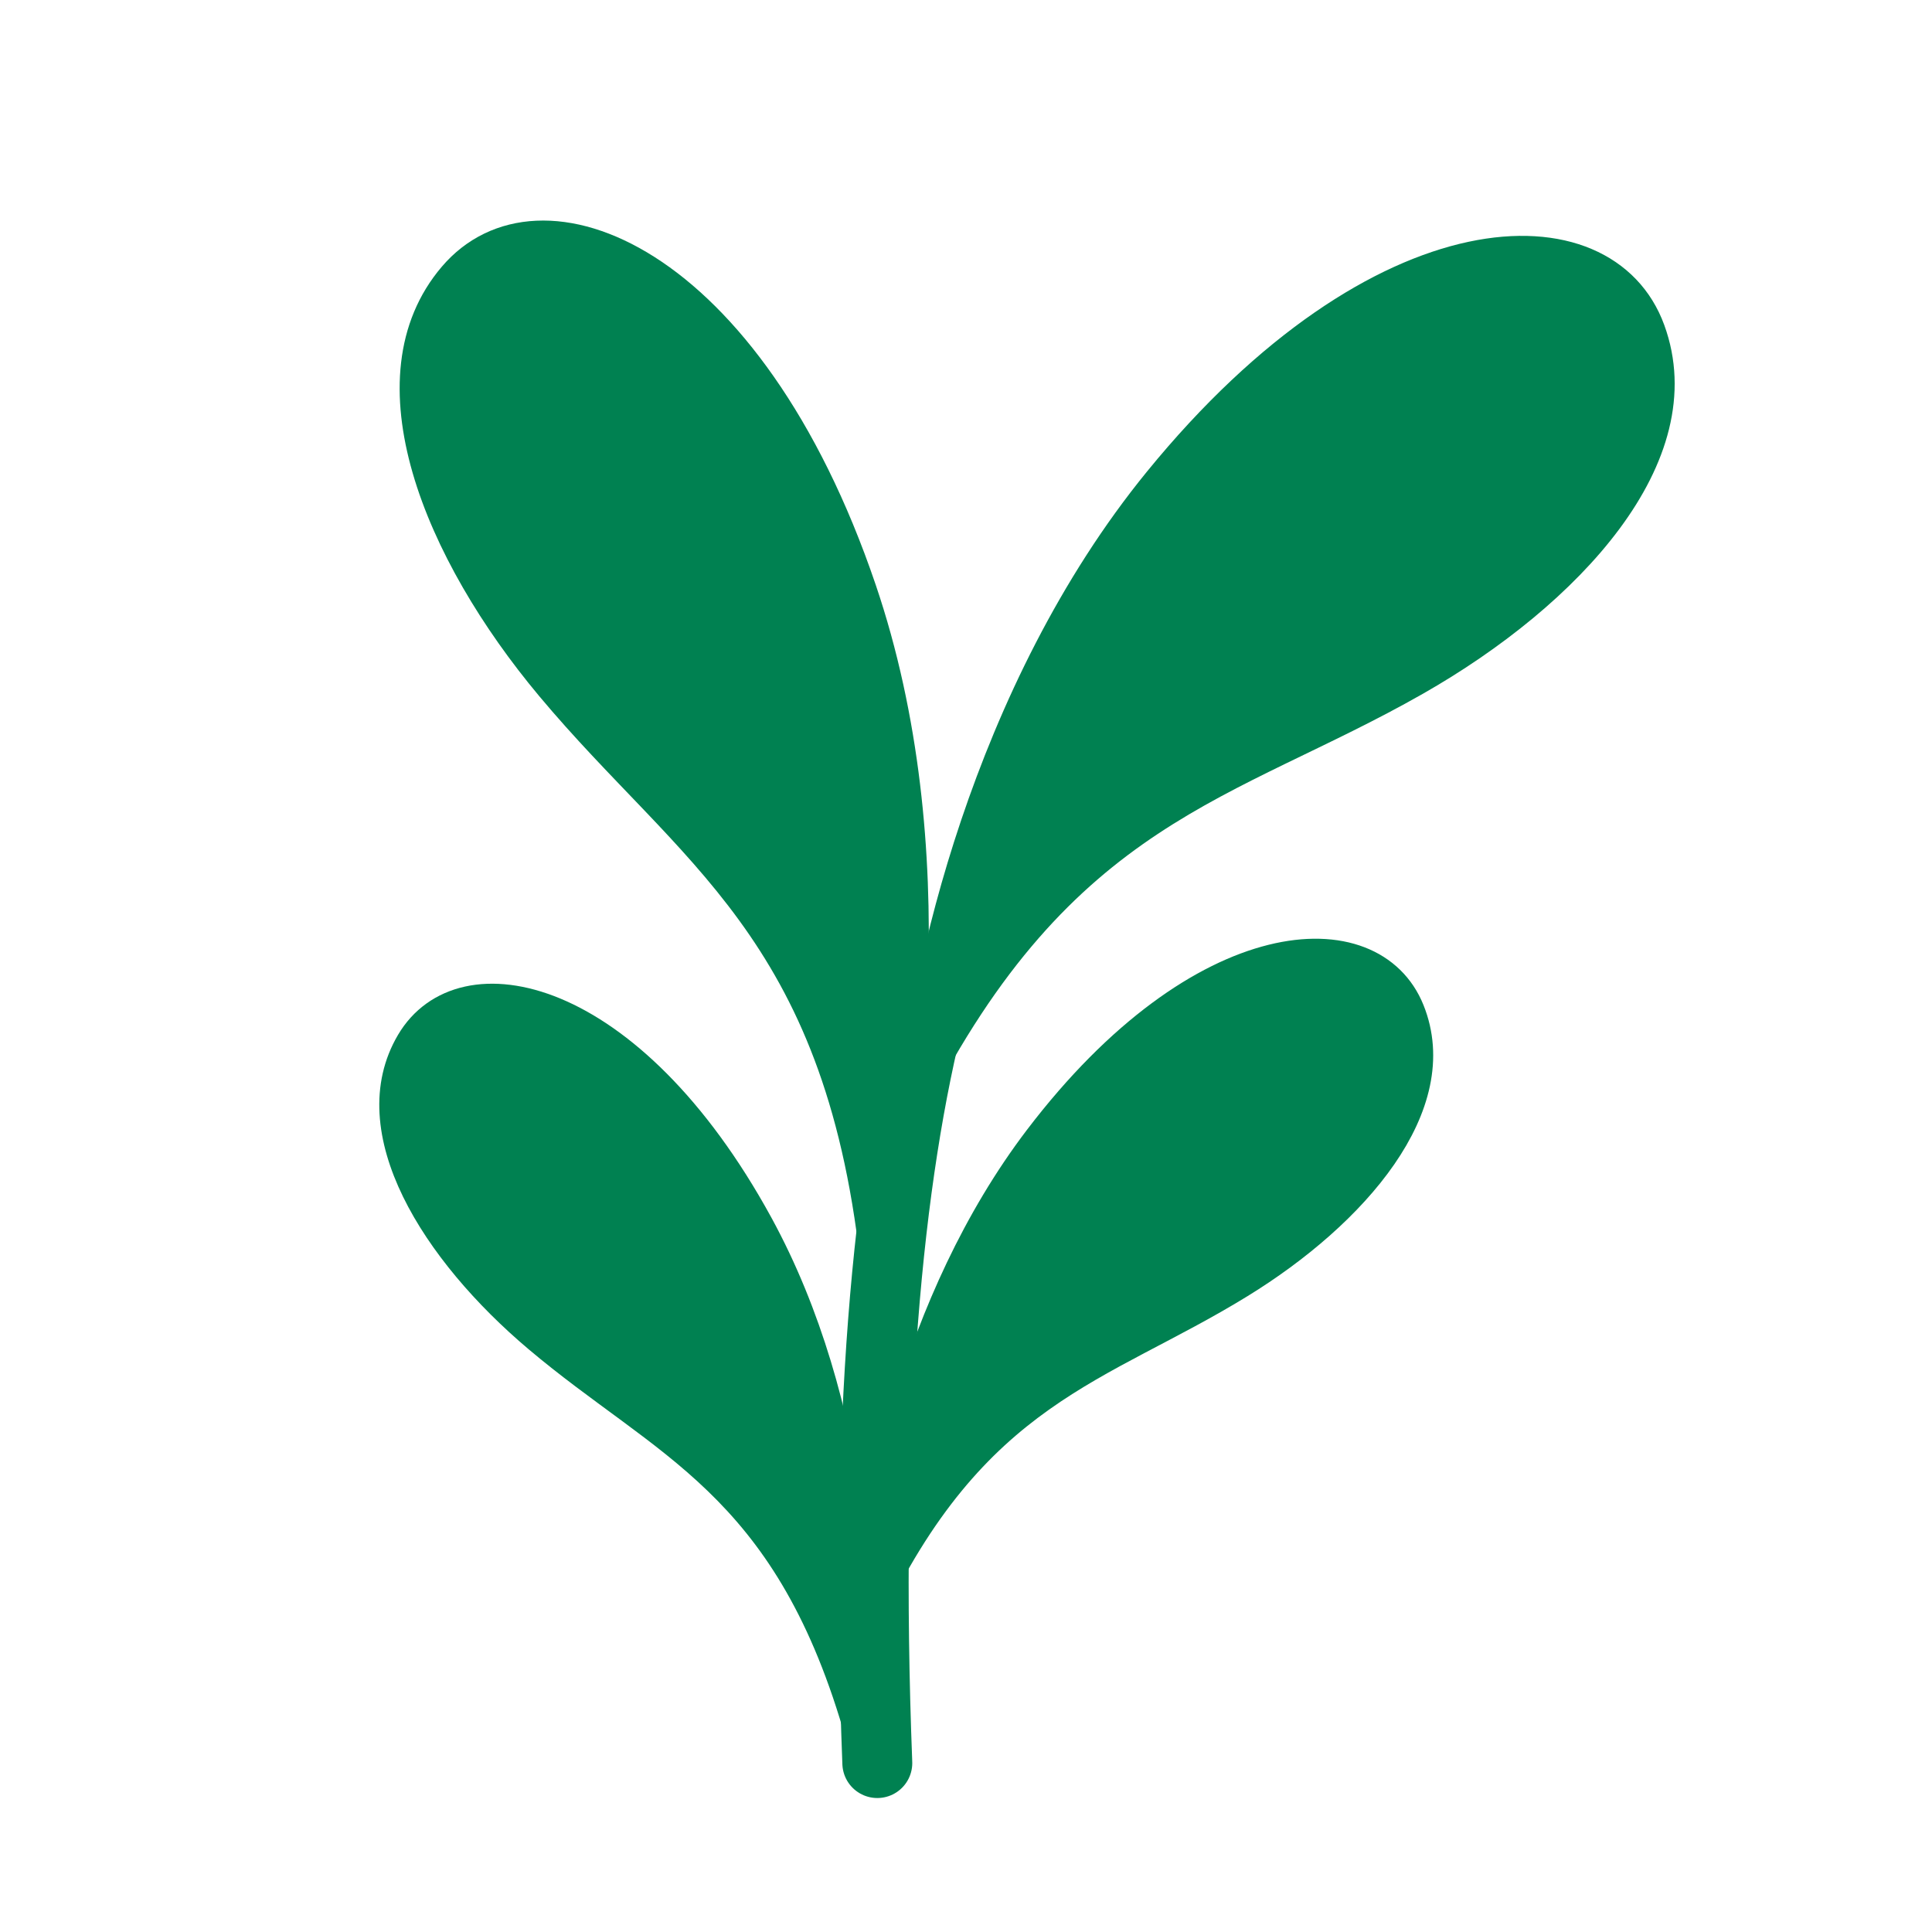
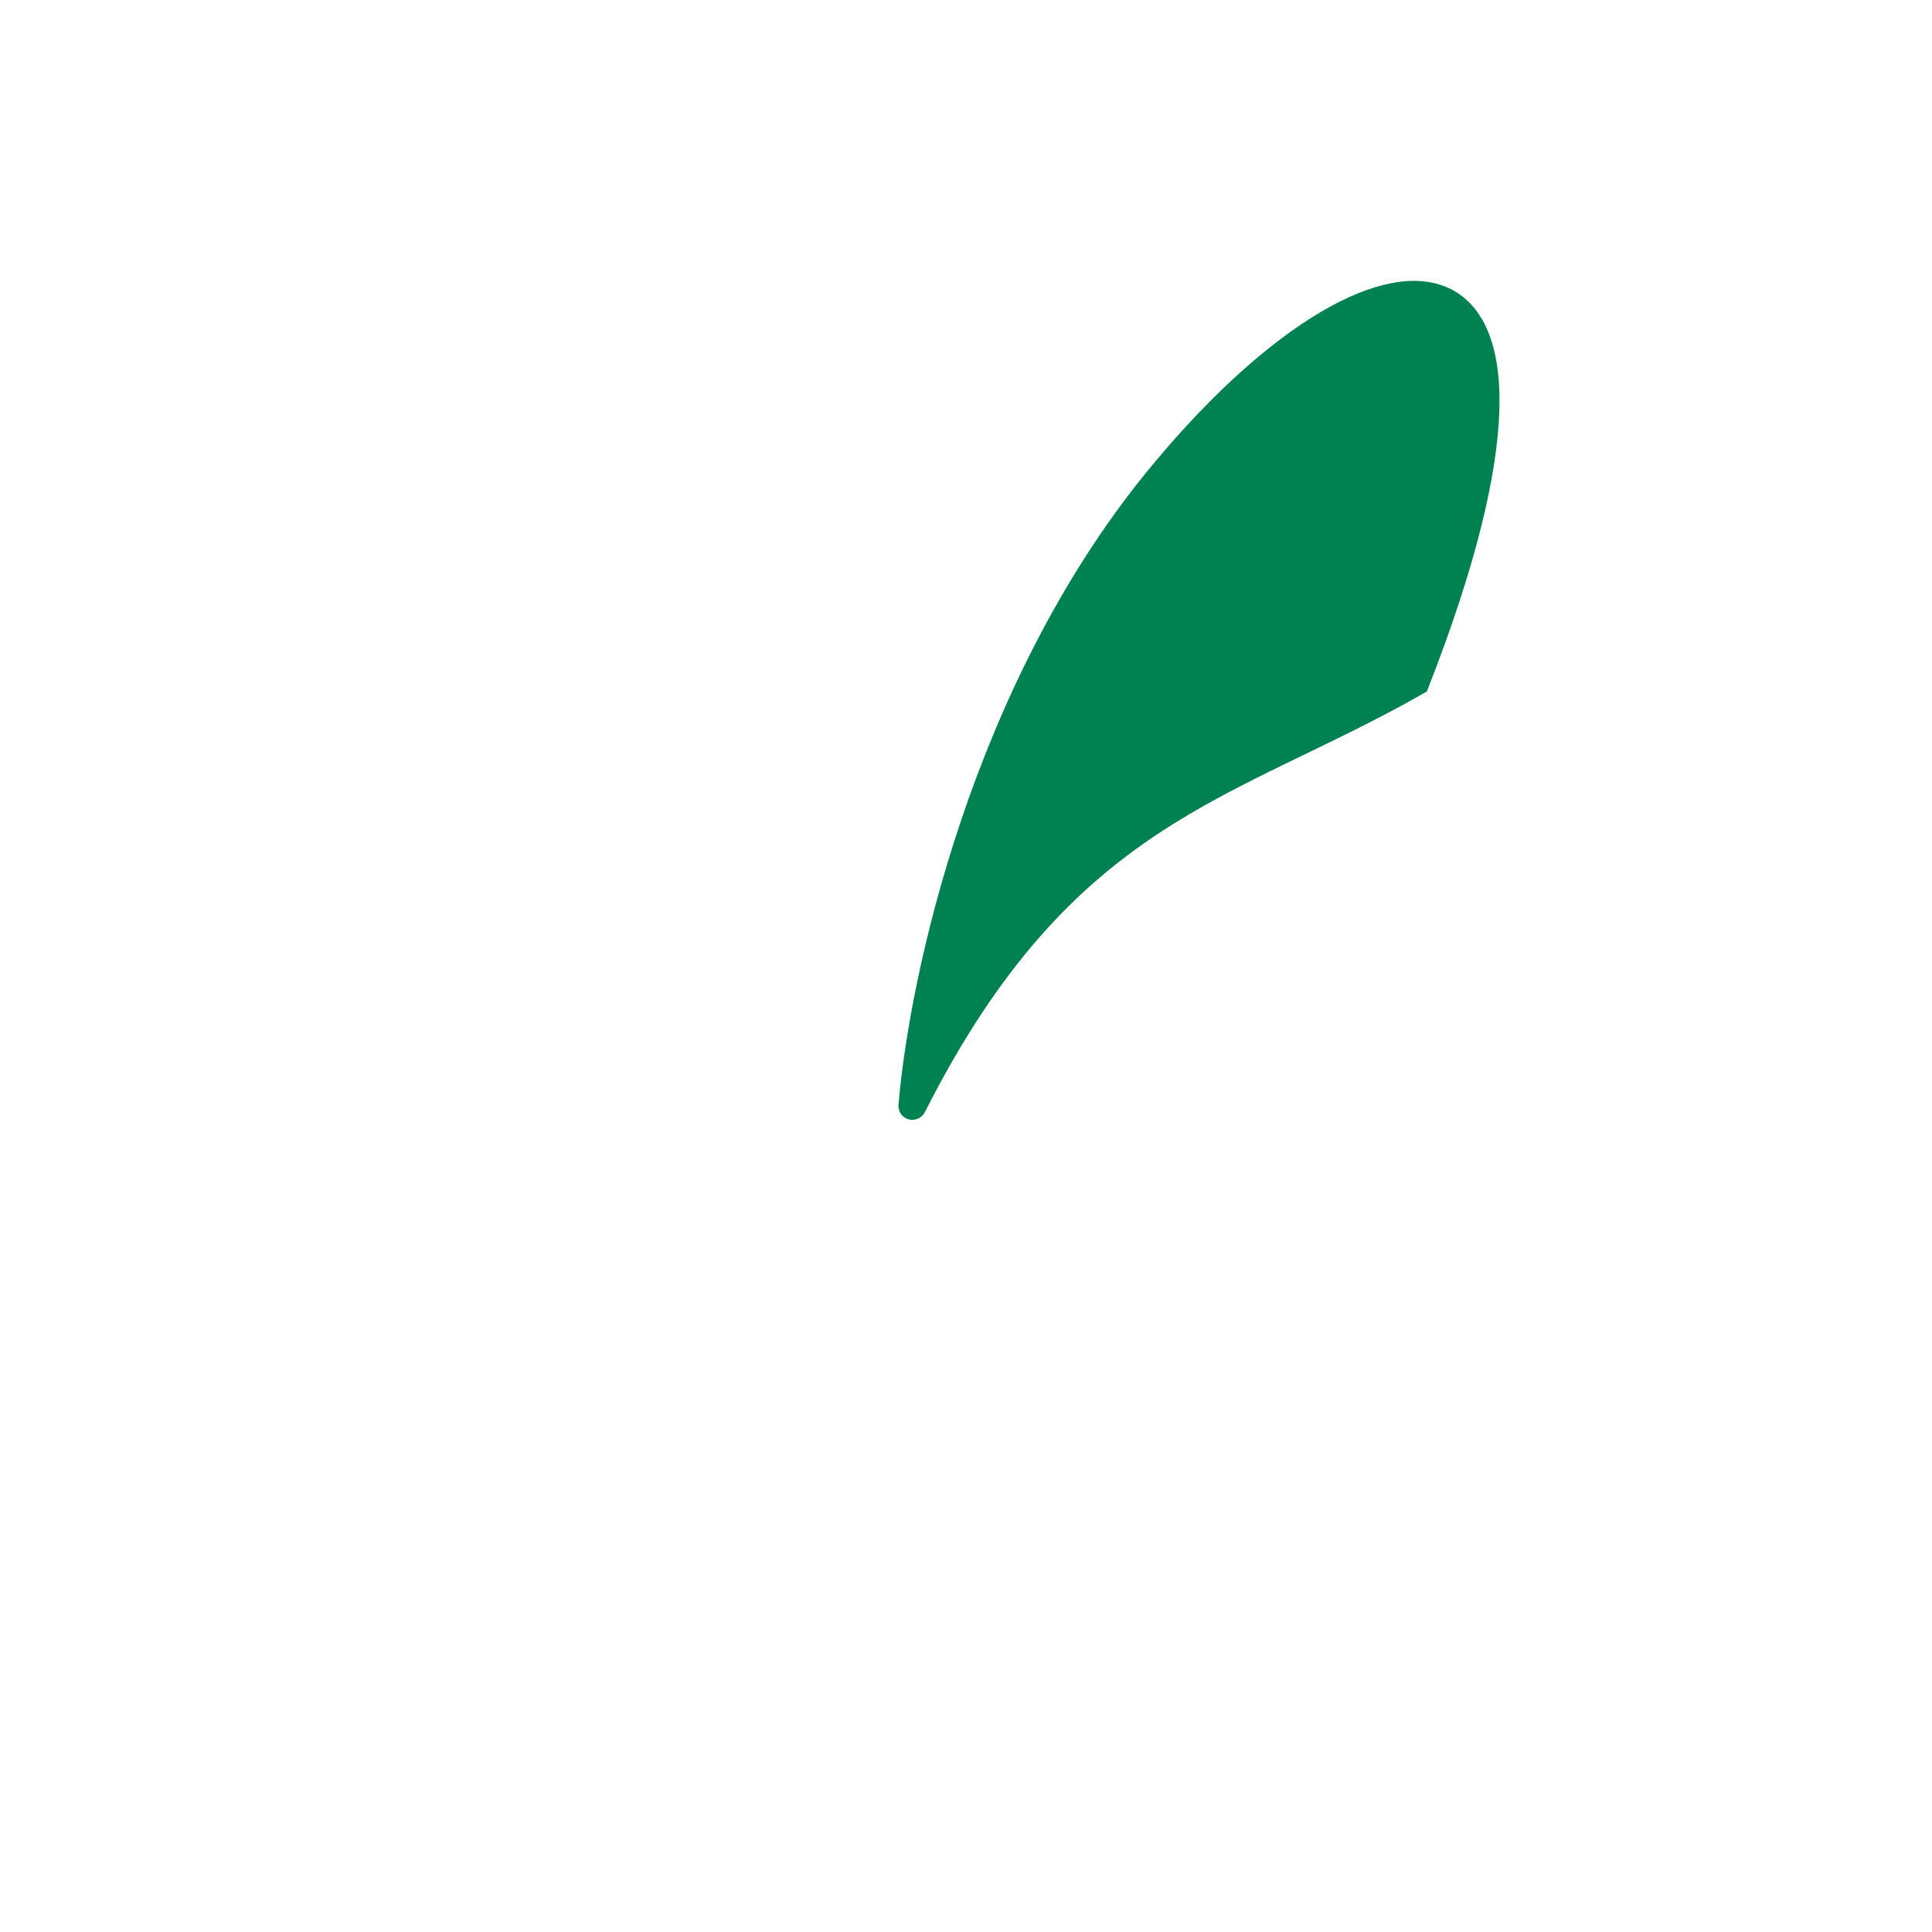
<svg xmlns="http://www.w3.org/2000/svg" width="32" height="32" viewBox="0 0 32 32" fill="none">
-   <path d="M15.435 16.643C14.698 19.485 14.315 23.603 14.531 29.202" stroke="#008151" stroke-width="1.158" stroke-linecap="round" />
-   <path d="M9.079 11.406C7.209 9.17 5.997 6.263 7.466 4.541C8.935 2.818 12.437 4.207 14.32 9.743C15.78 14.037 15.088 18.842 14.516 20.893C14.505 20.934 14.446 20.926 14.441 20.884C13.828 15.409 11.39 14.168 9.079 11.406Z" fill="#008151" stroke="#008151" stroke-width="0.386" stroke-linecap="round" />
-   <path d="M23.478 11.32C26.01 9.876 28.16 7.575 27.384 5.449C26.608 3.322 22.842 3.402 19.146 7.934C16.28 11.449 15.253 16.194 15.074 18.316C15.07 18.358 15.128 18.371 15.147 18.333C17.631 13.416 20.349 13.103 23.478 11.32Z" fill="#008151" stroke="#008151" stroke-width="0.386" stroke-linecap="round" />
-   <path d="M20.562 21.304C22.461 20.137 24.045 18.324 23.398 16.718C22.751 15.113 19.875 15.27 17.166 18.827C15.084 21.561 14.413 25.172 14.32 26.819C14.318 26.861 14.376 26.872 14.394 26.834C16.163 23.052 18.225 22.741 20.562 21.304Z" fill="#008151" stroke="#008151" stroke-width="0.386" stroke-linecap="round" />
-   <path d="M8.876 22.197C7.174 20.759 5.879 18.729 6.759 17.238C7.639 15.748 10.459 16.334 12.605 20.256C14.254 23.271 14.377 26.942 14.222 28.585C14.218 28.627 14.159 28.628 14.148 28.588C12.965 24.584 10.972 23.968 8.876 22.197Z" fill="#008151" stroke="#008151" stroke-width="0.386" stroke-linecap="round" />
+   <path d="M23.478 11.32C26.608 3.322 22.842 3.402 19.146 7.934C16.28 11.449 15.253 16.194 15.074 18.316C15.07 18.358 15.128 18.371 15.147 18.333C17.631 13.416 20.349 13.103 23.478 11.32Z" fill="#008151" stroke="#008151" stroke-width="0.386" stroke-linecap="round" />
</svg>